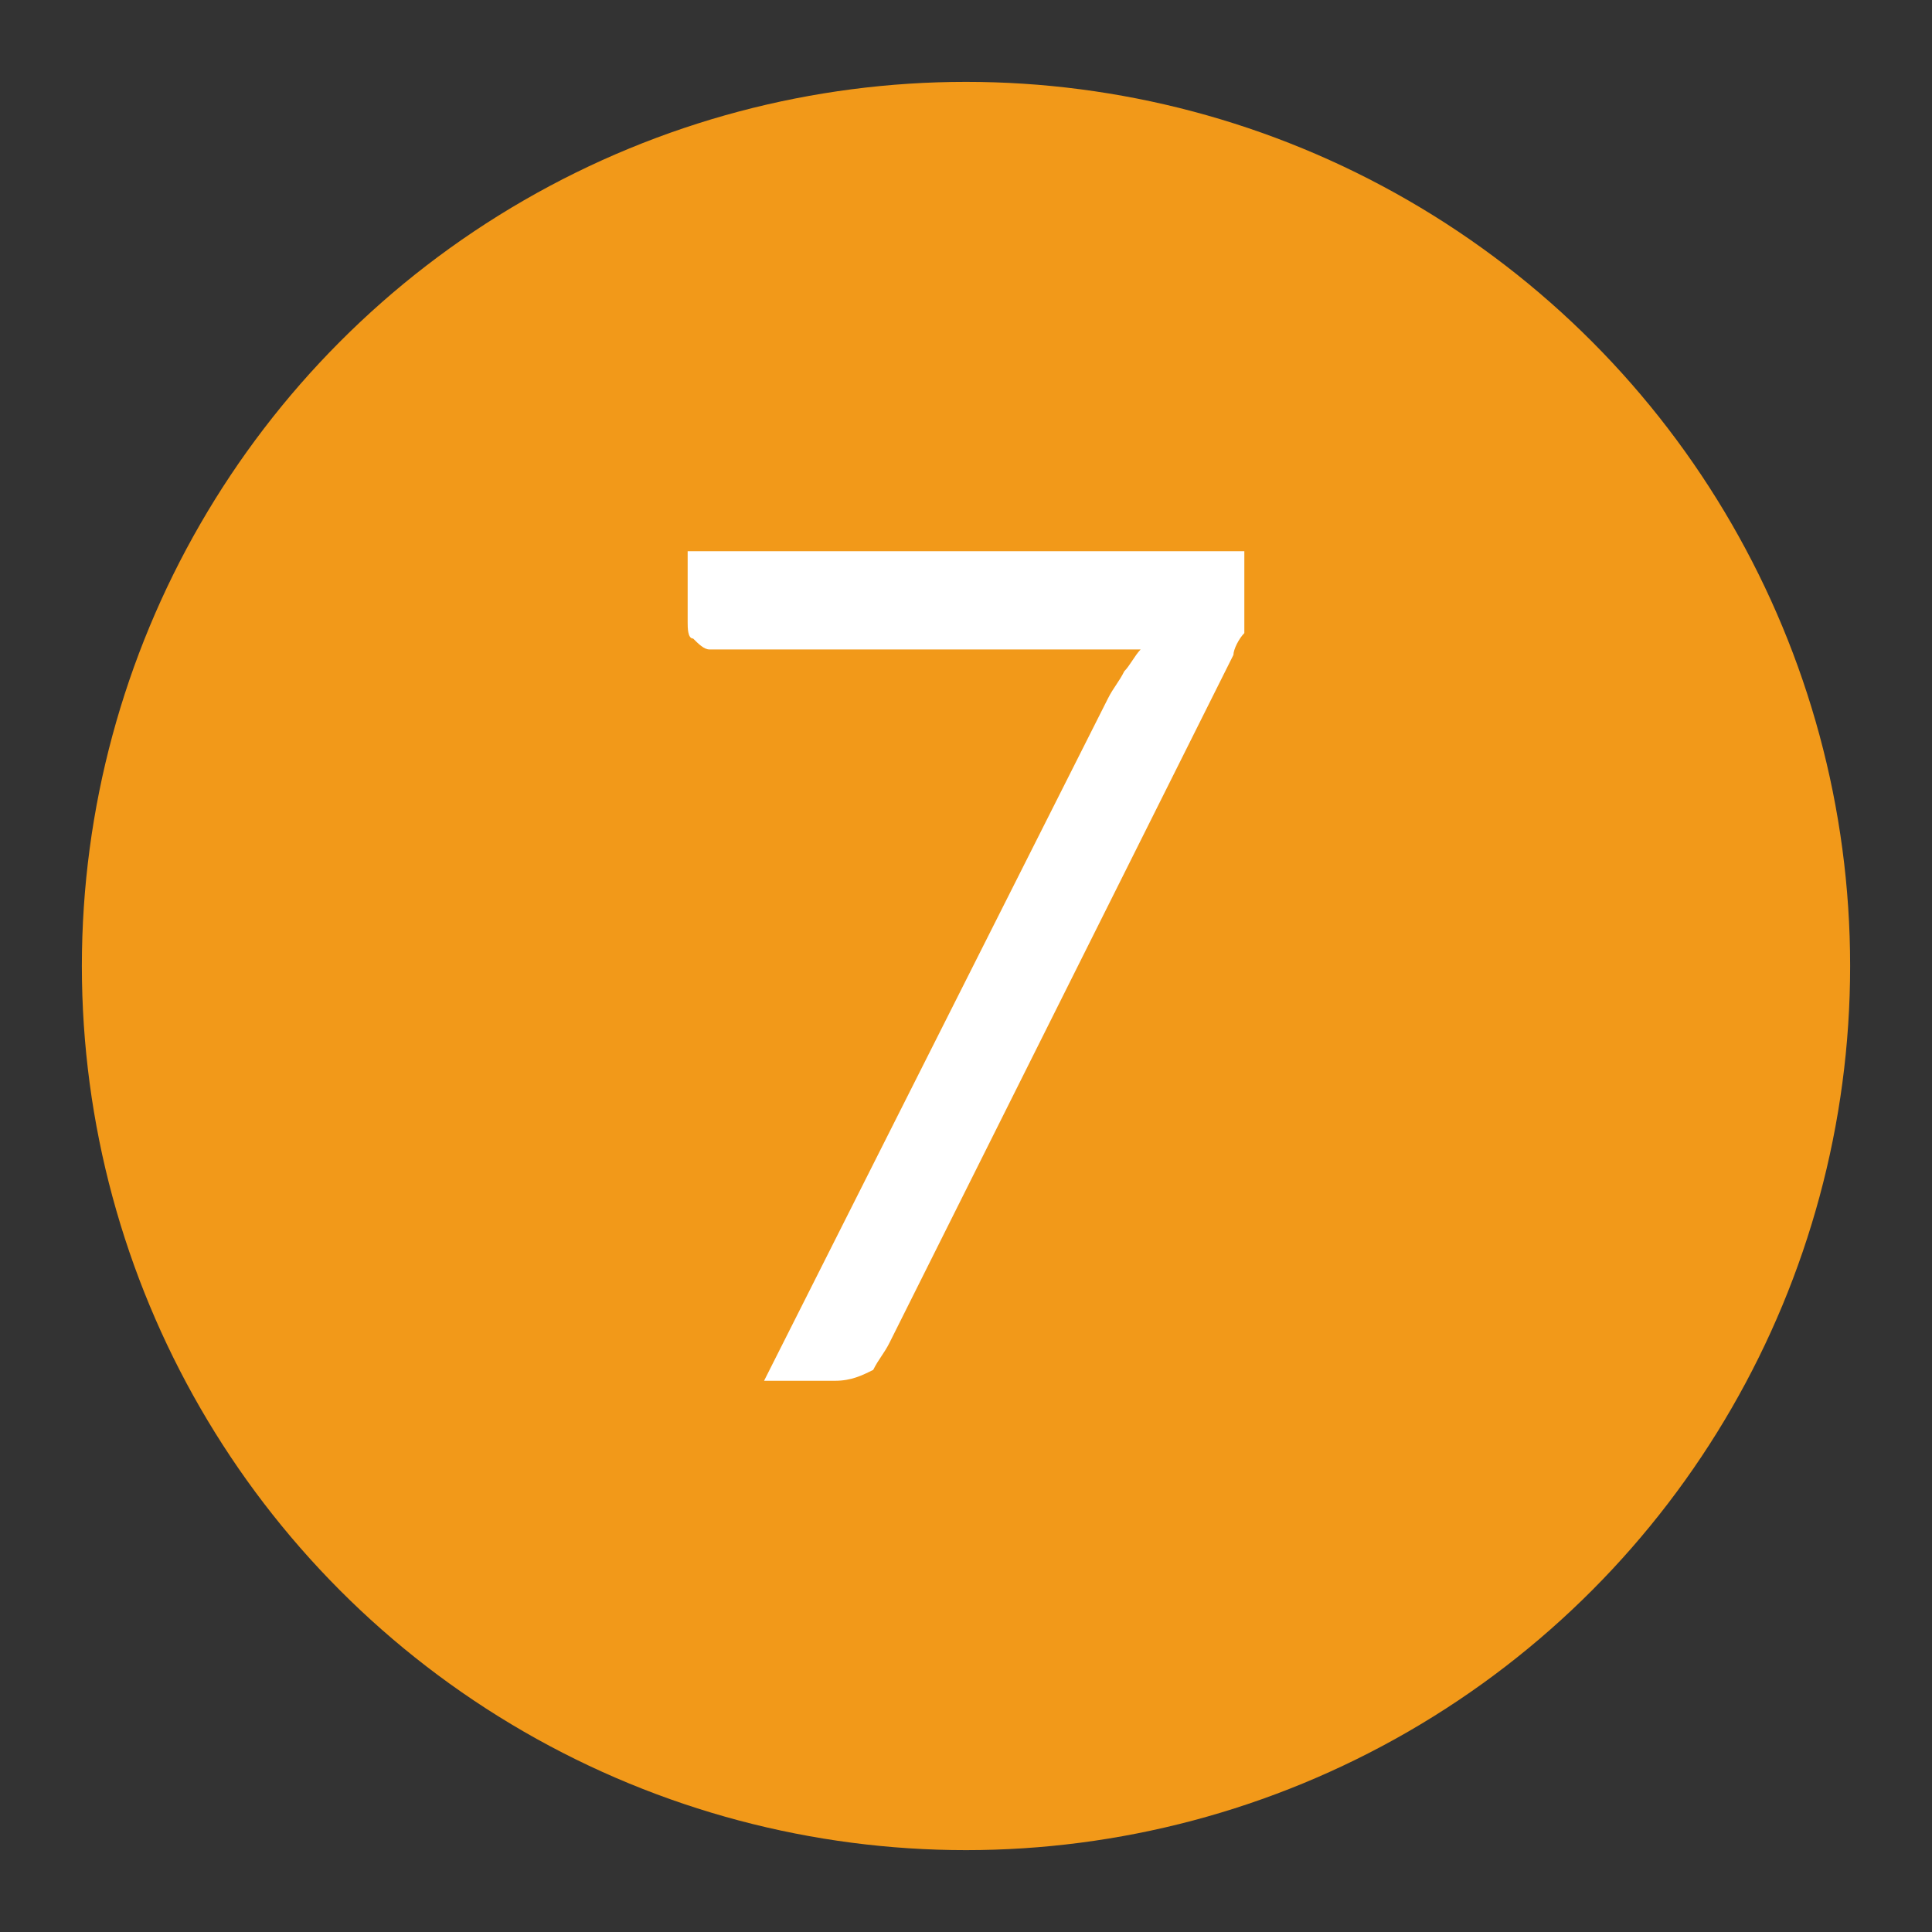
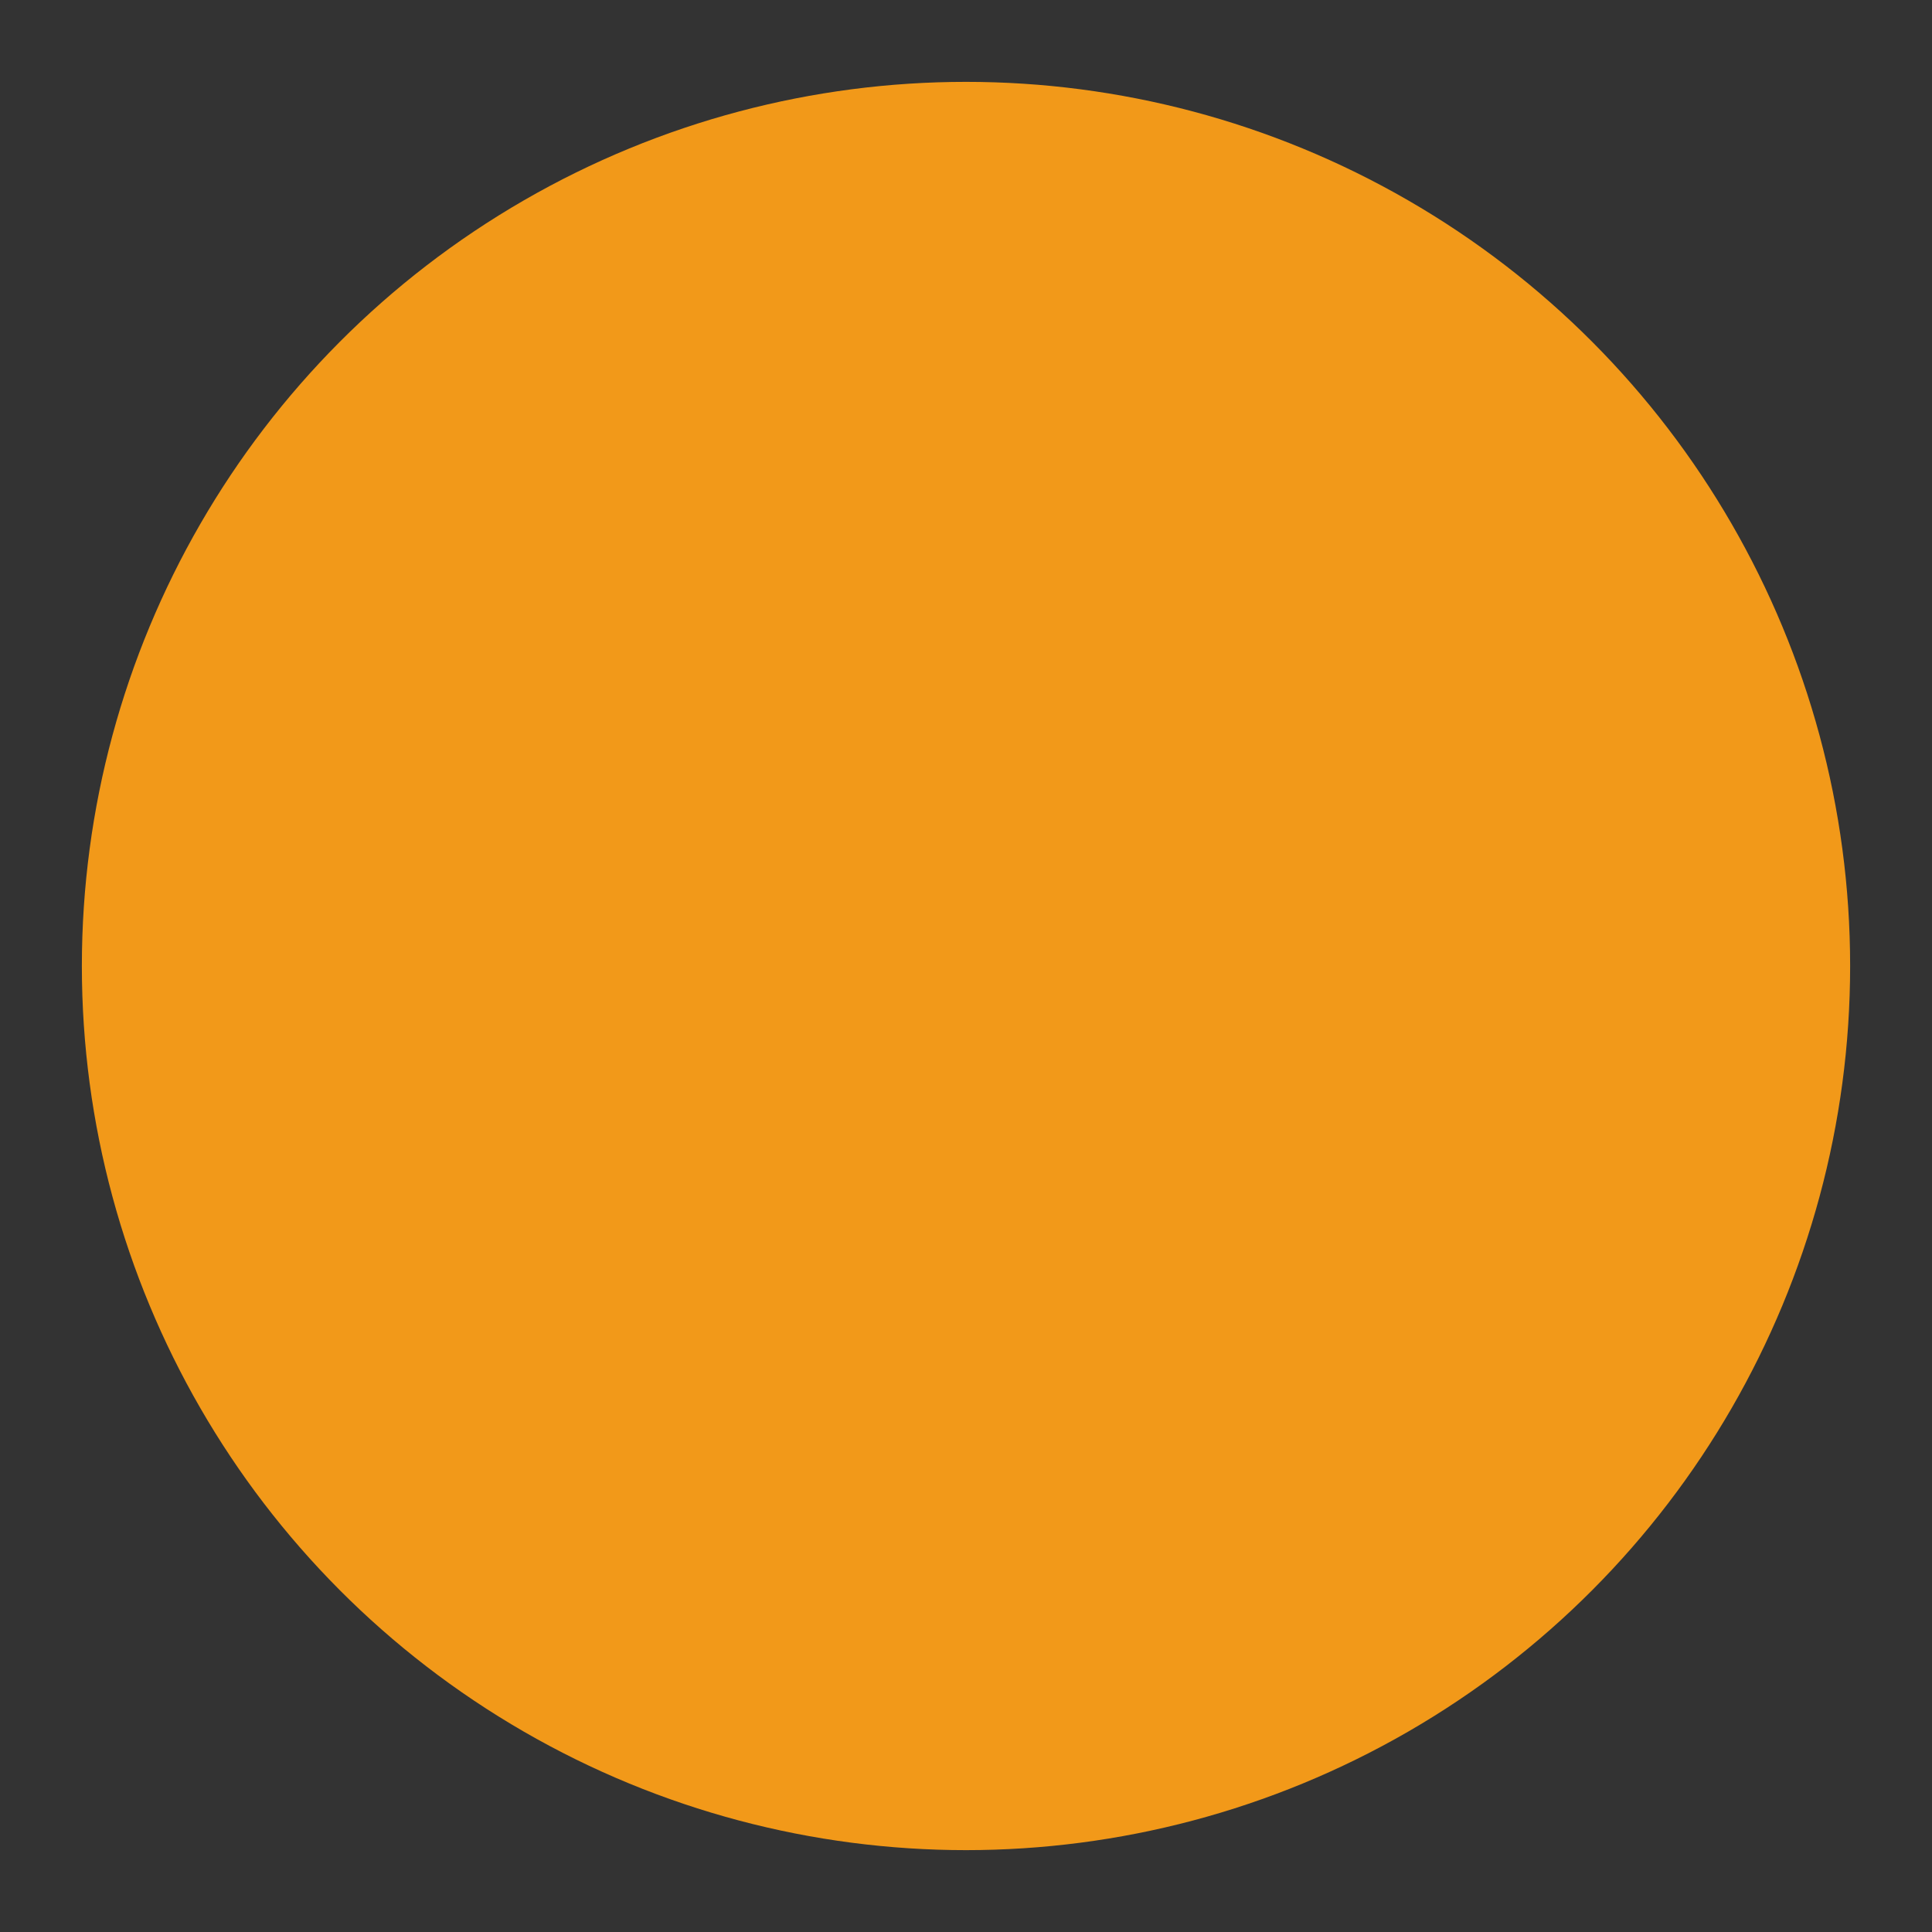
<svg xmlns="http://www.w3.org/2000/svg" xml:space="preserve" width="354px" height="354px" version="1.1" style="shape-rendering:geometricPrecision; text-rendering:geometricPrecision; image-rendering:optimizeQuality; fill-rule:evenodd; clip-rule:evenodd" viewBox="0 0 354 354">
  <rect x="0" y="0" width="354" height="354" fill="#333333" stroke="none" />
  <defs>
    <style type="text/css">
   
    .fil0 {fill:#F29919}
    .fil1 {fill:white;fill-rule:nonzero}
   
  </style>
  </defs>
  <g id="Ebene_x0020_1">
    <circle class="fil0" cx="177" cy="177" r="162" />
-     <path class="fil1" d="M228 101l0 9c0,2 0,4 0,6 -1,1 -2,3 -2,4l-63 126c-1,2 -2,3 -3,5 -2,1 -4,2 -7,2l-13 0 63 -125c1,-2 2,-3 3,-5 1,-1 2,-3 3,-4l-79 0c-1,0 -2,-1 -3,-2 -1,0 -1,-2 -1,-3l0 -13 102 0z" />
  </g>
</svg>